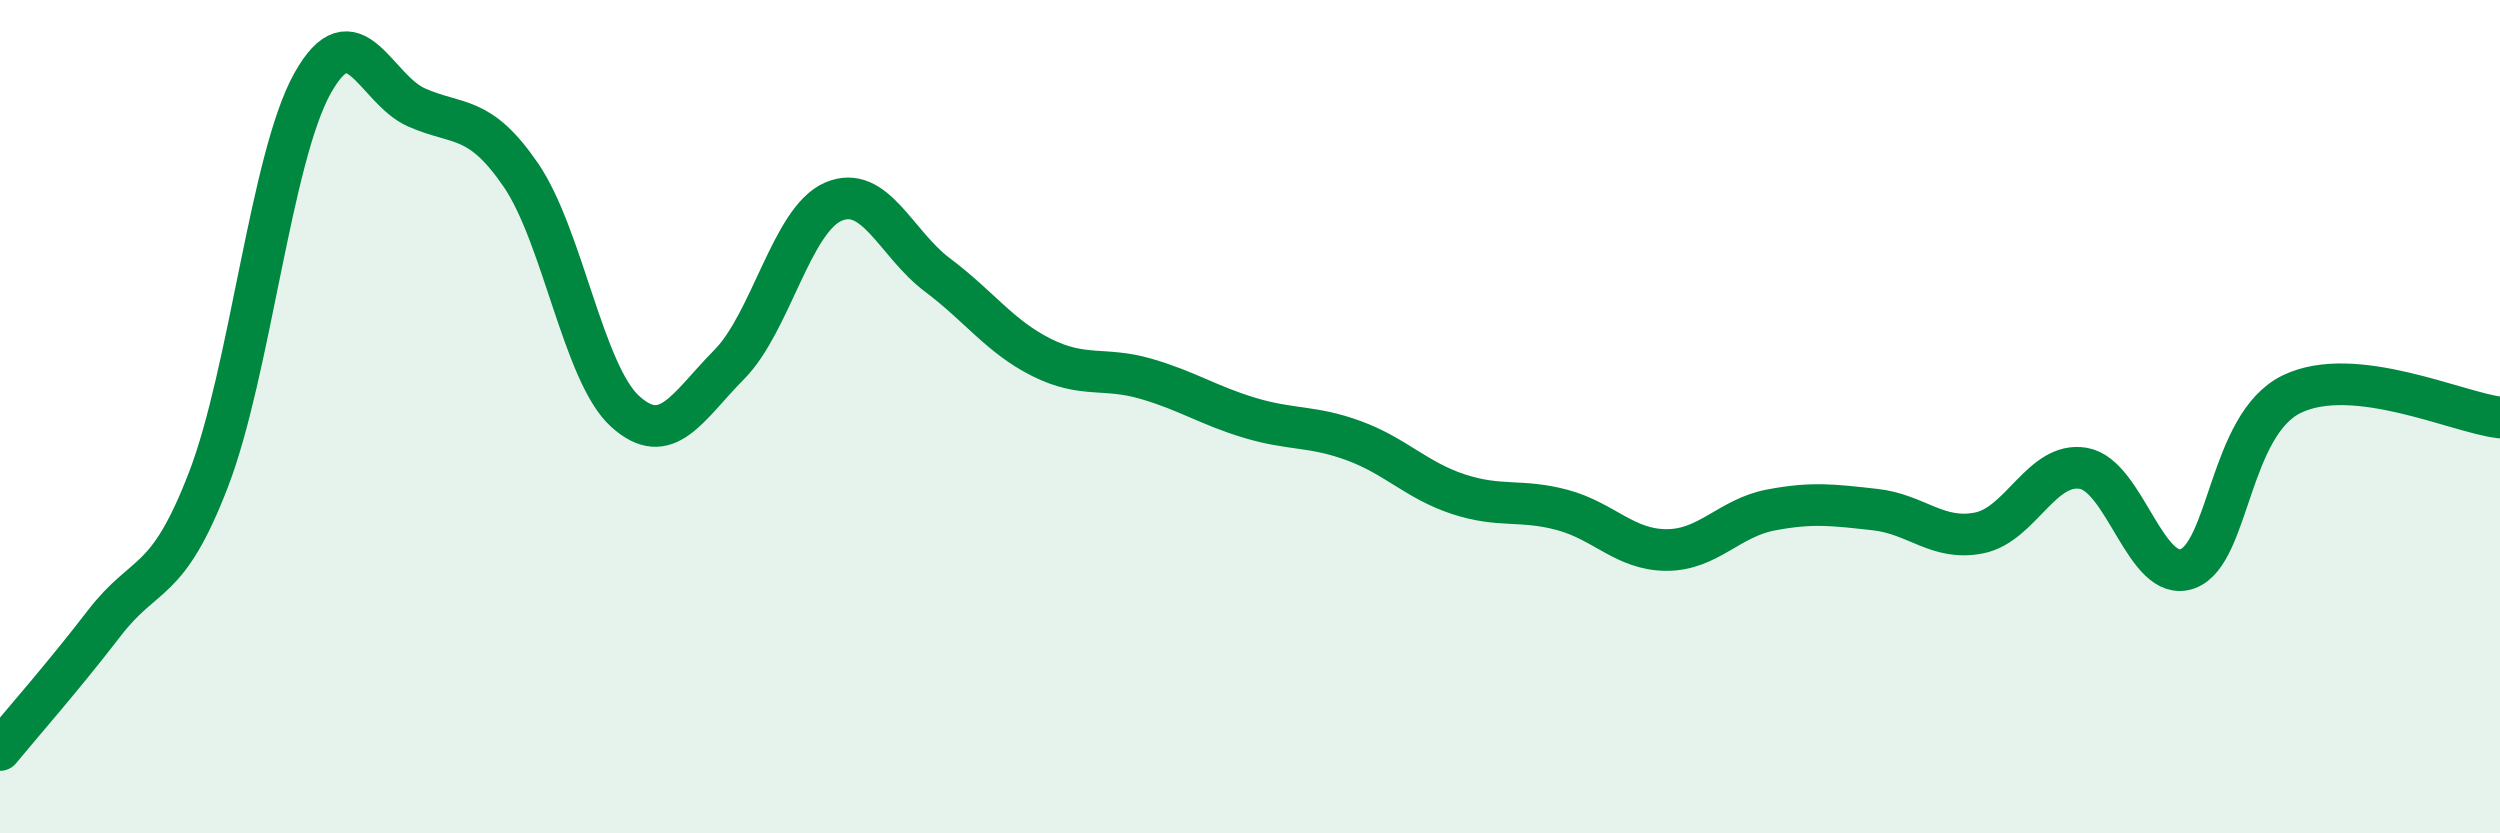
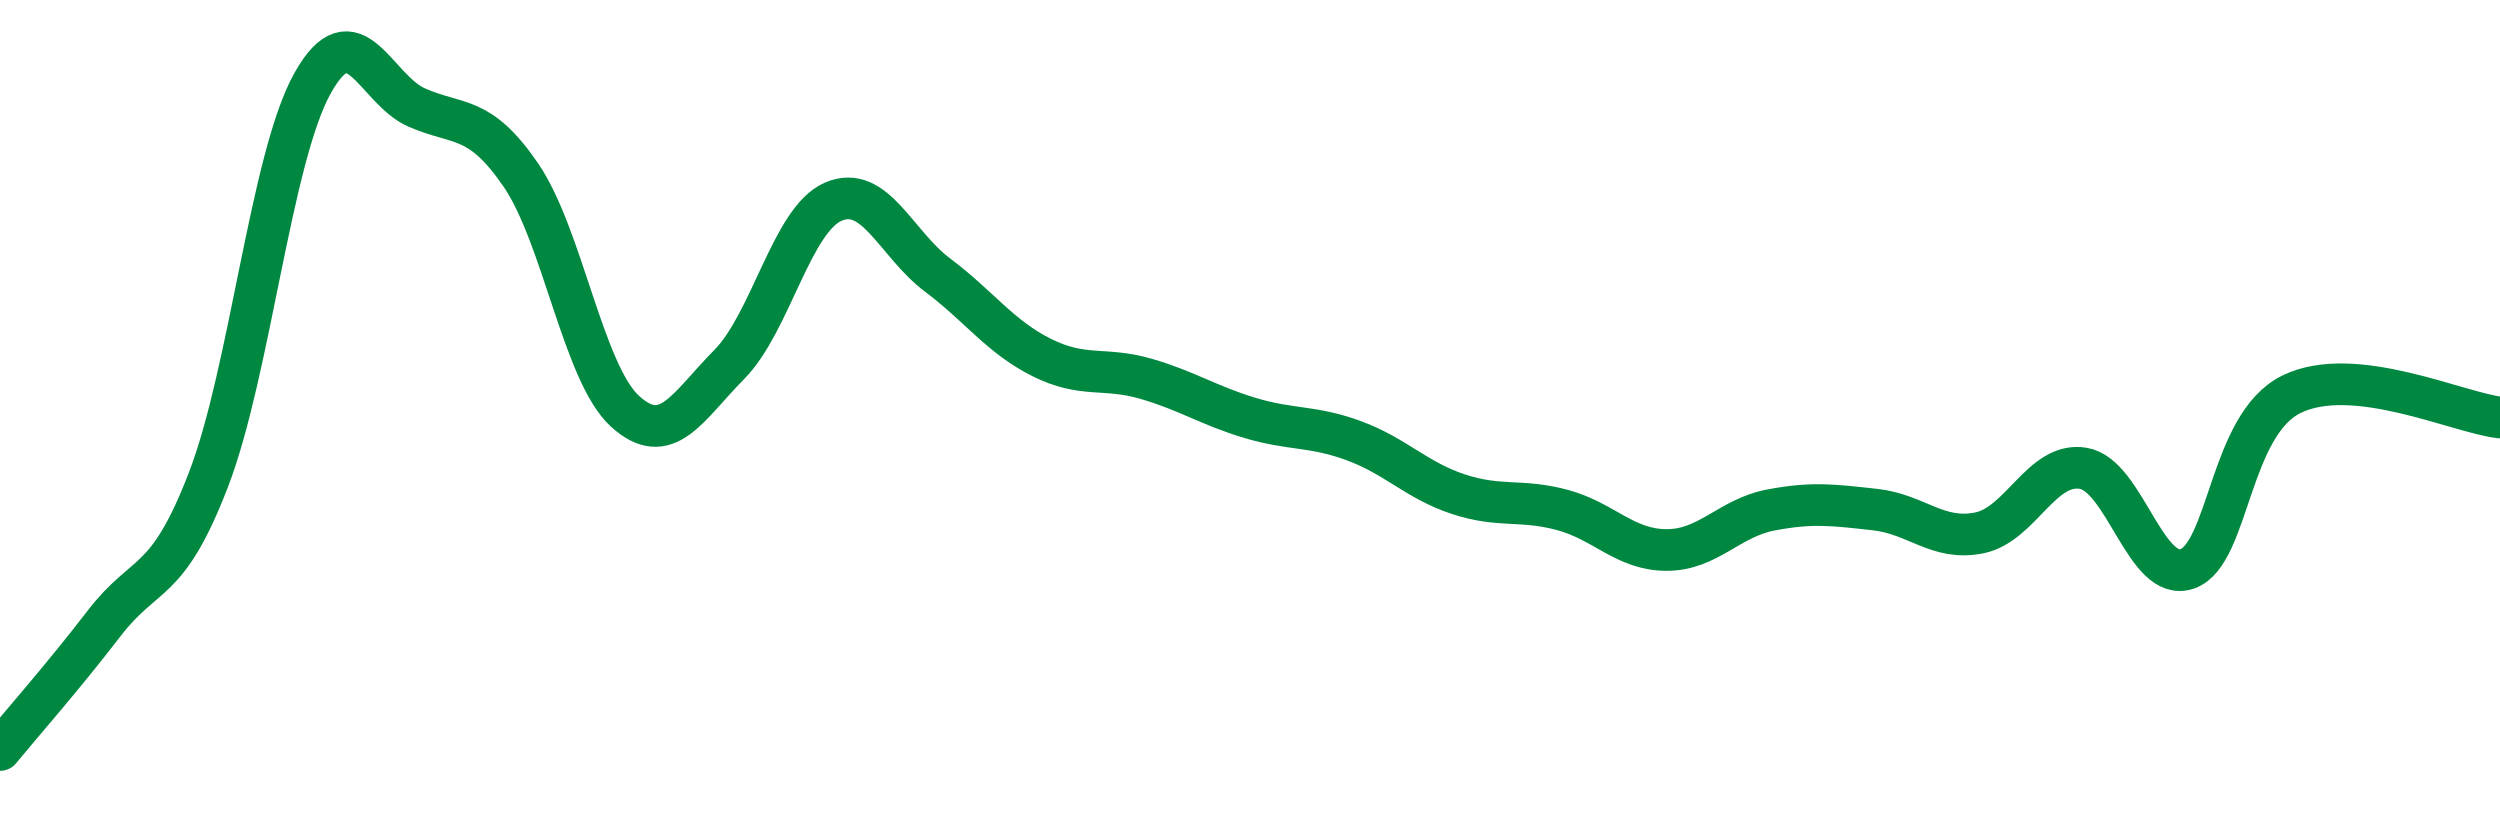
<svg xmlns="http://www.w3.org/2000/svg" width="60" height="20" viewBox="0 0 60 20">
-   <path d="M 0,18 C 0.5,17.39 1.5,16.26 2.5,14.96 C 3.5,13.66 4,14.11 5,11.52 C 6,8.93 6.5,3.79 7.5,2 C 8.5,0.21 9,2.14 10,2.58 C 11,3.02 11.5,2.74 12.5,4.2 C 13.5,5.66 14,8.96 15,9.87 C 16,10.78 16.5,9.76 17.5,8.75 C 18.5,7.74 19,5.27 20,4.84 C 21,4.41 21.5,5.85 22.5,6.6 C 23.5,7.35 24,8.08 25,8.58 C 26,9.08 26.5,8.8 27.5,9.09 C 28.5,9.38 29,9.73 30,10.03 C 31,10.33 31.5,10.21 32.5,10.58 C 33.5,10.95 34,11.53 35,11.86 C 36,12.19 36.5,11.97 37.5,12.24 C 38.5,12.51 39,13.2 40,13.2 C 41,13.2 41.5,12.43 42.5,12.24 C 43.5,12.05 44,12.12 45,12.23 C 46,12.34 46.5,12.99 47.5,12.79 C 48.5,12.59 49,11.07 50,11.24 C 51,11.41 51.5,14.01 52.5,13.65 C 53.5,13.29 53.5,10.19 55,9.46 C 56.5,8.73 59,9.91 60,10.02L60 20L0 20Z" fill="#008740" opacity="0.1" stroke-linecap="round" stroke-linejoin="round" />
  <path d="M 0,18 C 0.5,17.39 1.5,16.26 2.5,14.96 C 3.5,13.66 4,14.11 5,11.52 C 6,8.93 6.5,3.79 7.5,2 C 8.5,0.21 9,2.14 10,2.58 C 11,3.02 11.5,2.74 12.5,4.2 C 13.5,5.66 14,8.96 15,9.87 C 16,10.78 16.5,9.76 17.5,8.75 C 18.5,7.74 19,5.27 20,4.84 C 21,4.41 21.5,5.85 22.5,6.6 C 23.5,7.35 24,8.08 25,8.58 C 26,9.08 26.5,8.8 27.5,9.09 C 28.5,9.38 29,9.73 30,10.03 C 31,10.33 31.5,10.21 32.5,10.58 C 33.5,10.95 34,11.53 35,11.86 C 36,12.19 36.5,11.97 37.5,12.24 C 38.5,12.51 39,13.2 40,13.2 C 41,13.2 41.5,12.43 42.5,12.24 C 43.5,12.05 44,12.12 45,12.23 C 46,12.34 46.5,12.99 47.5,12.79 C 48.5,12.59 49,11.07 50,11.24 C 51,11.41 51.5,14.01 52.5,13.65 C 53.5,13.29 53.5,10.19 55,9.46 C 56.5,8.73 59,9.91 60,10.02" stroke="#008740" stroke-width="1" fill="none" stroke-linecap="round" stroke-linejoin="round" />
</svg>